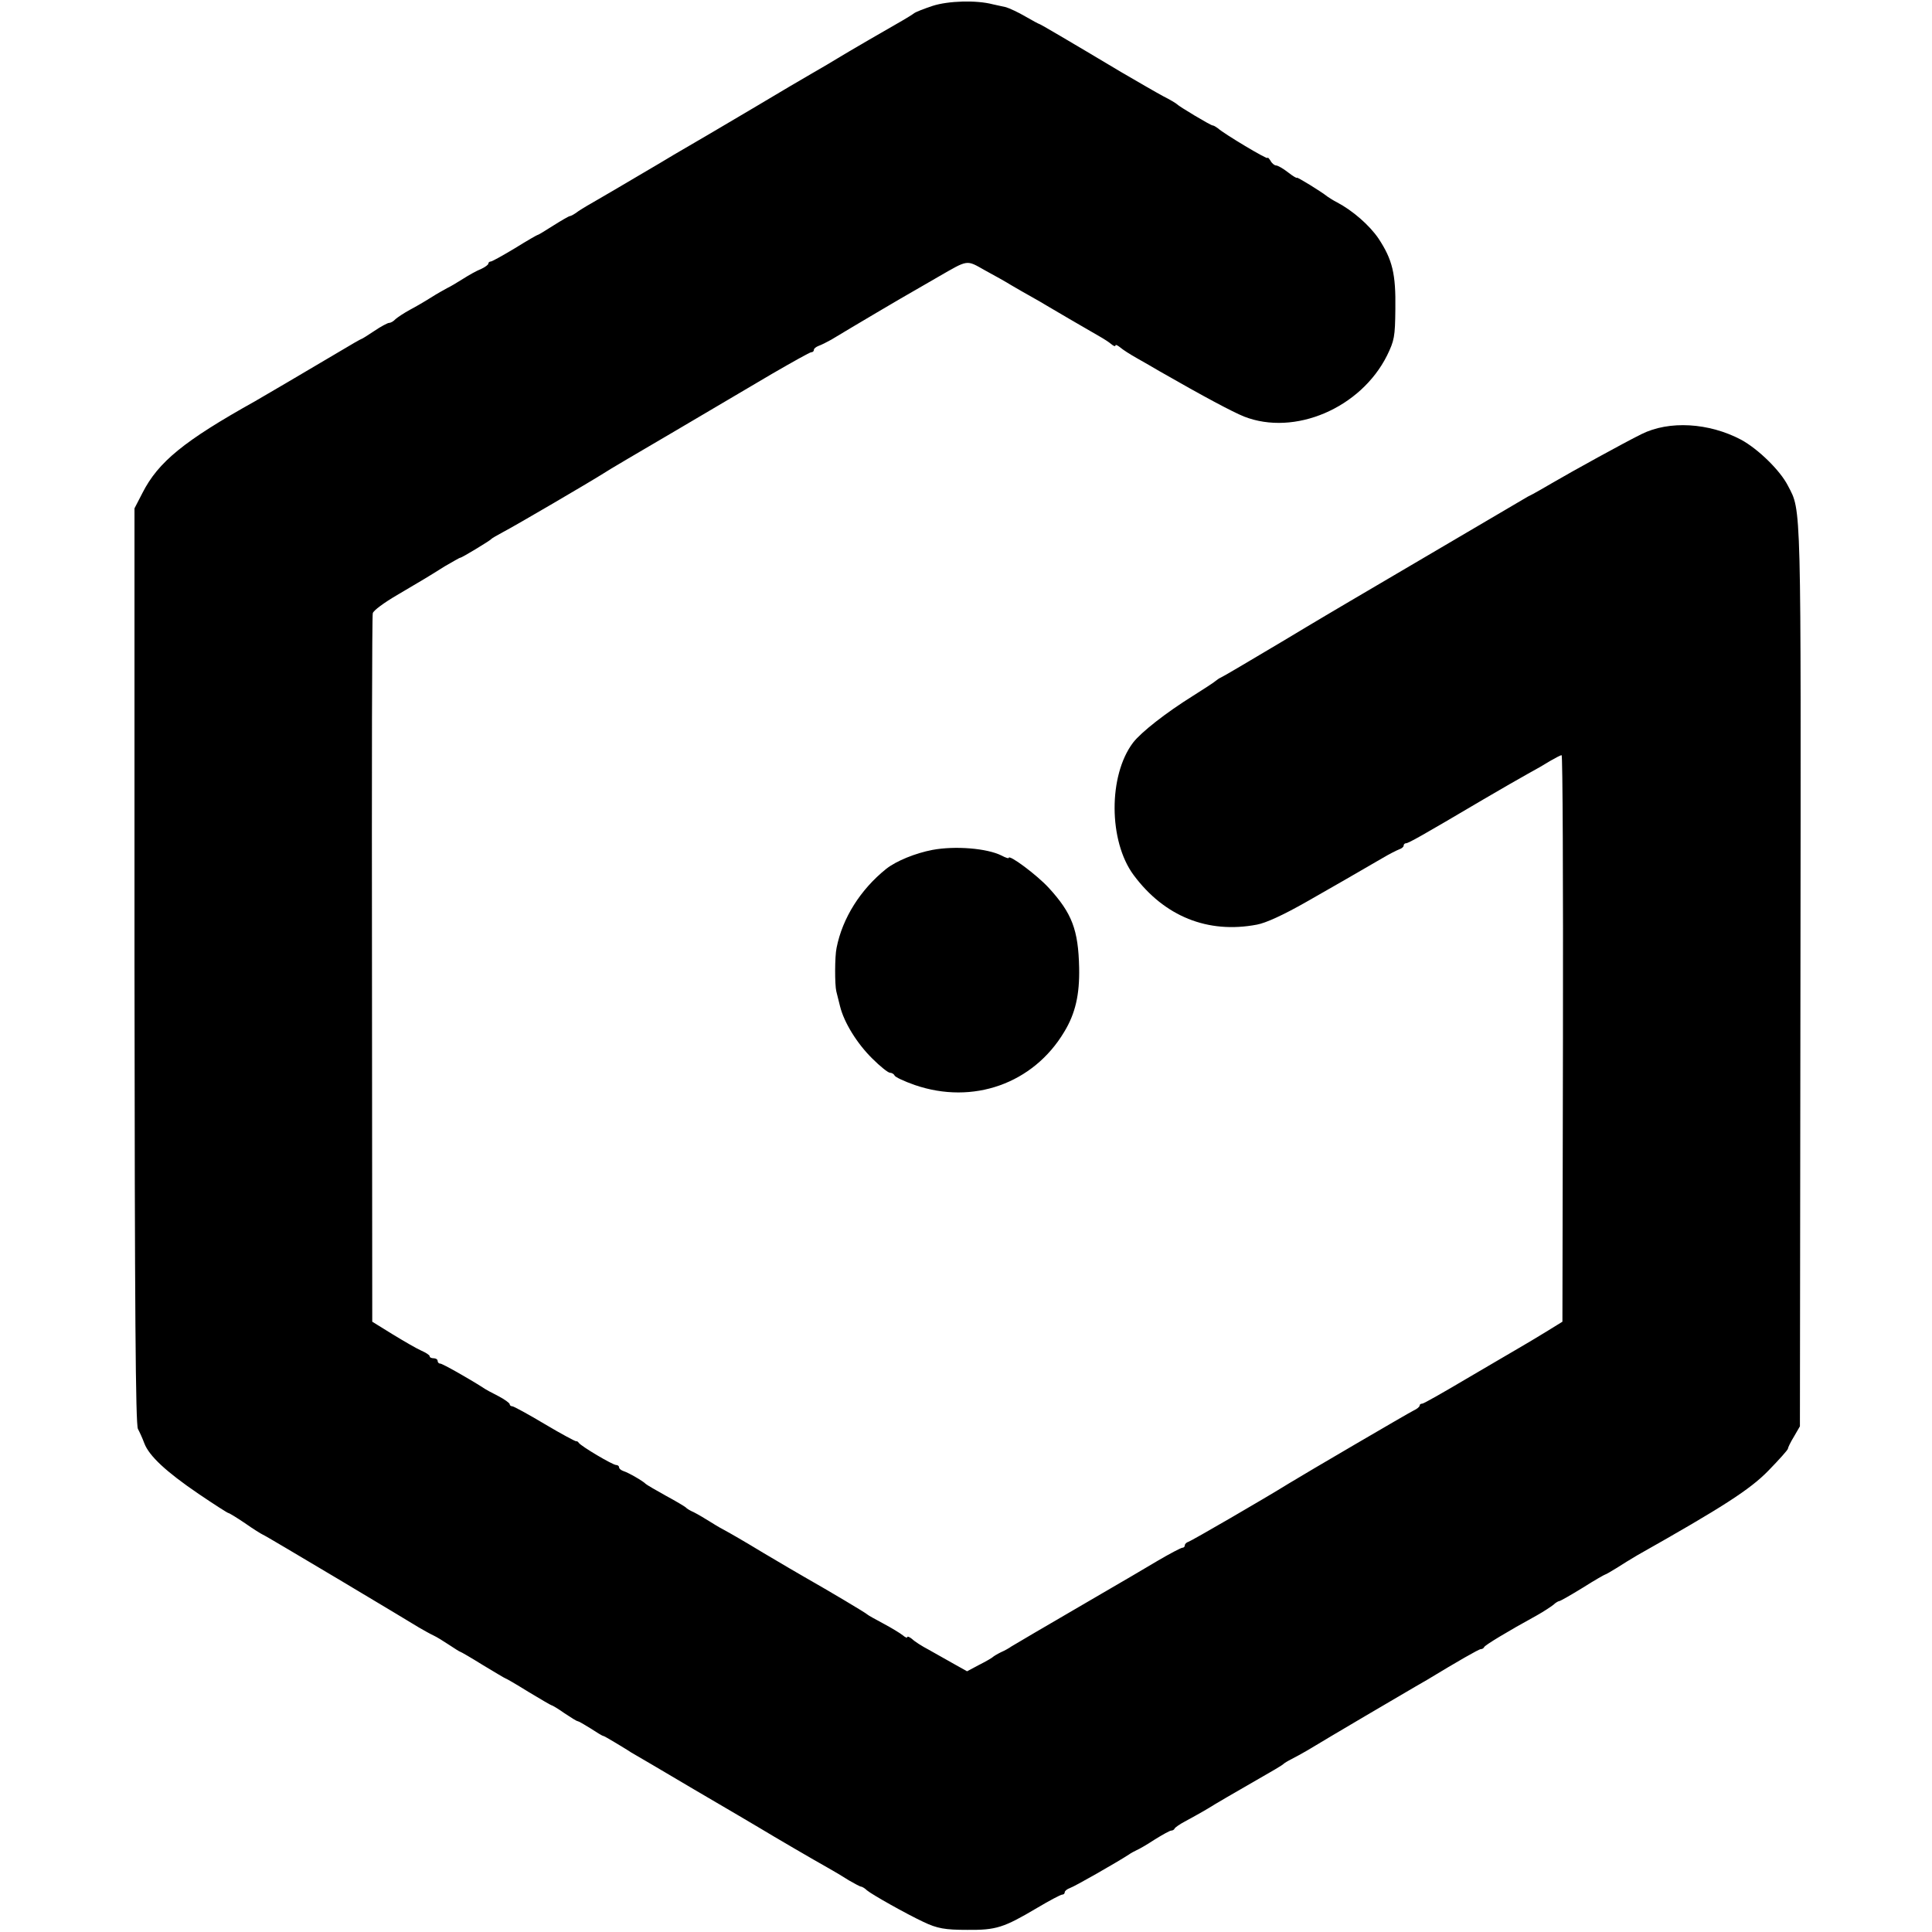
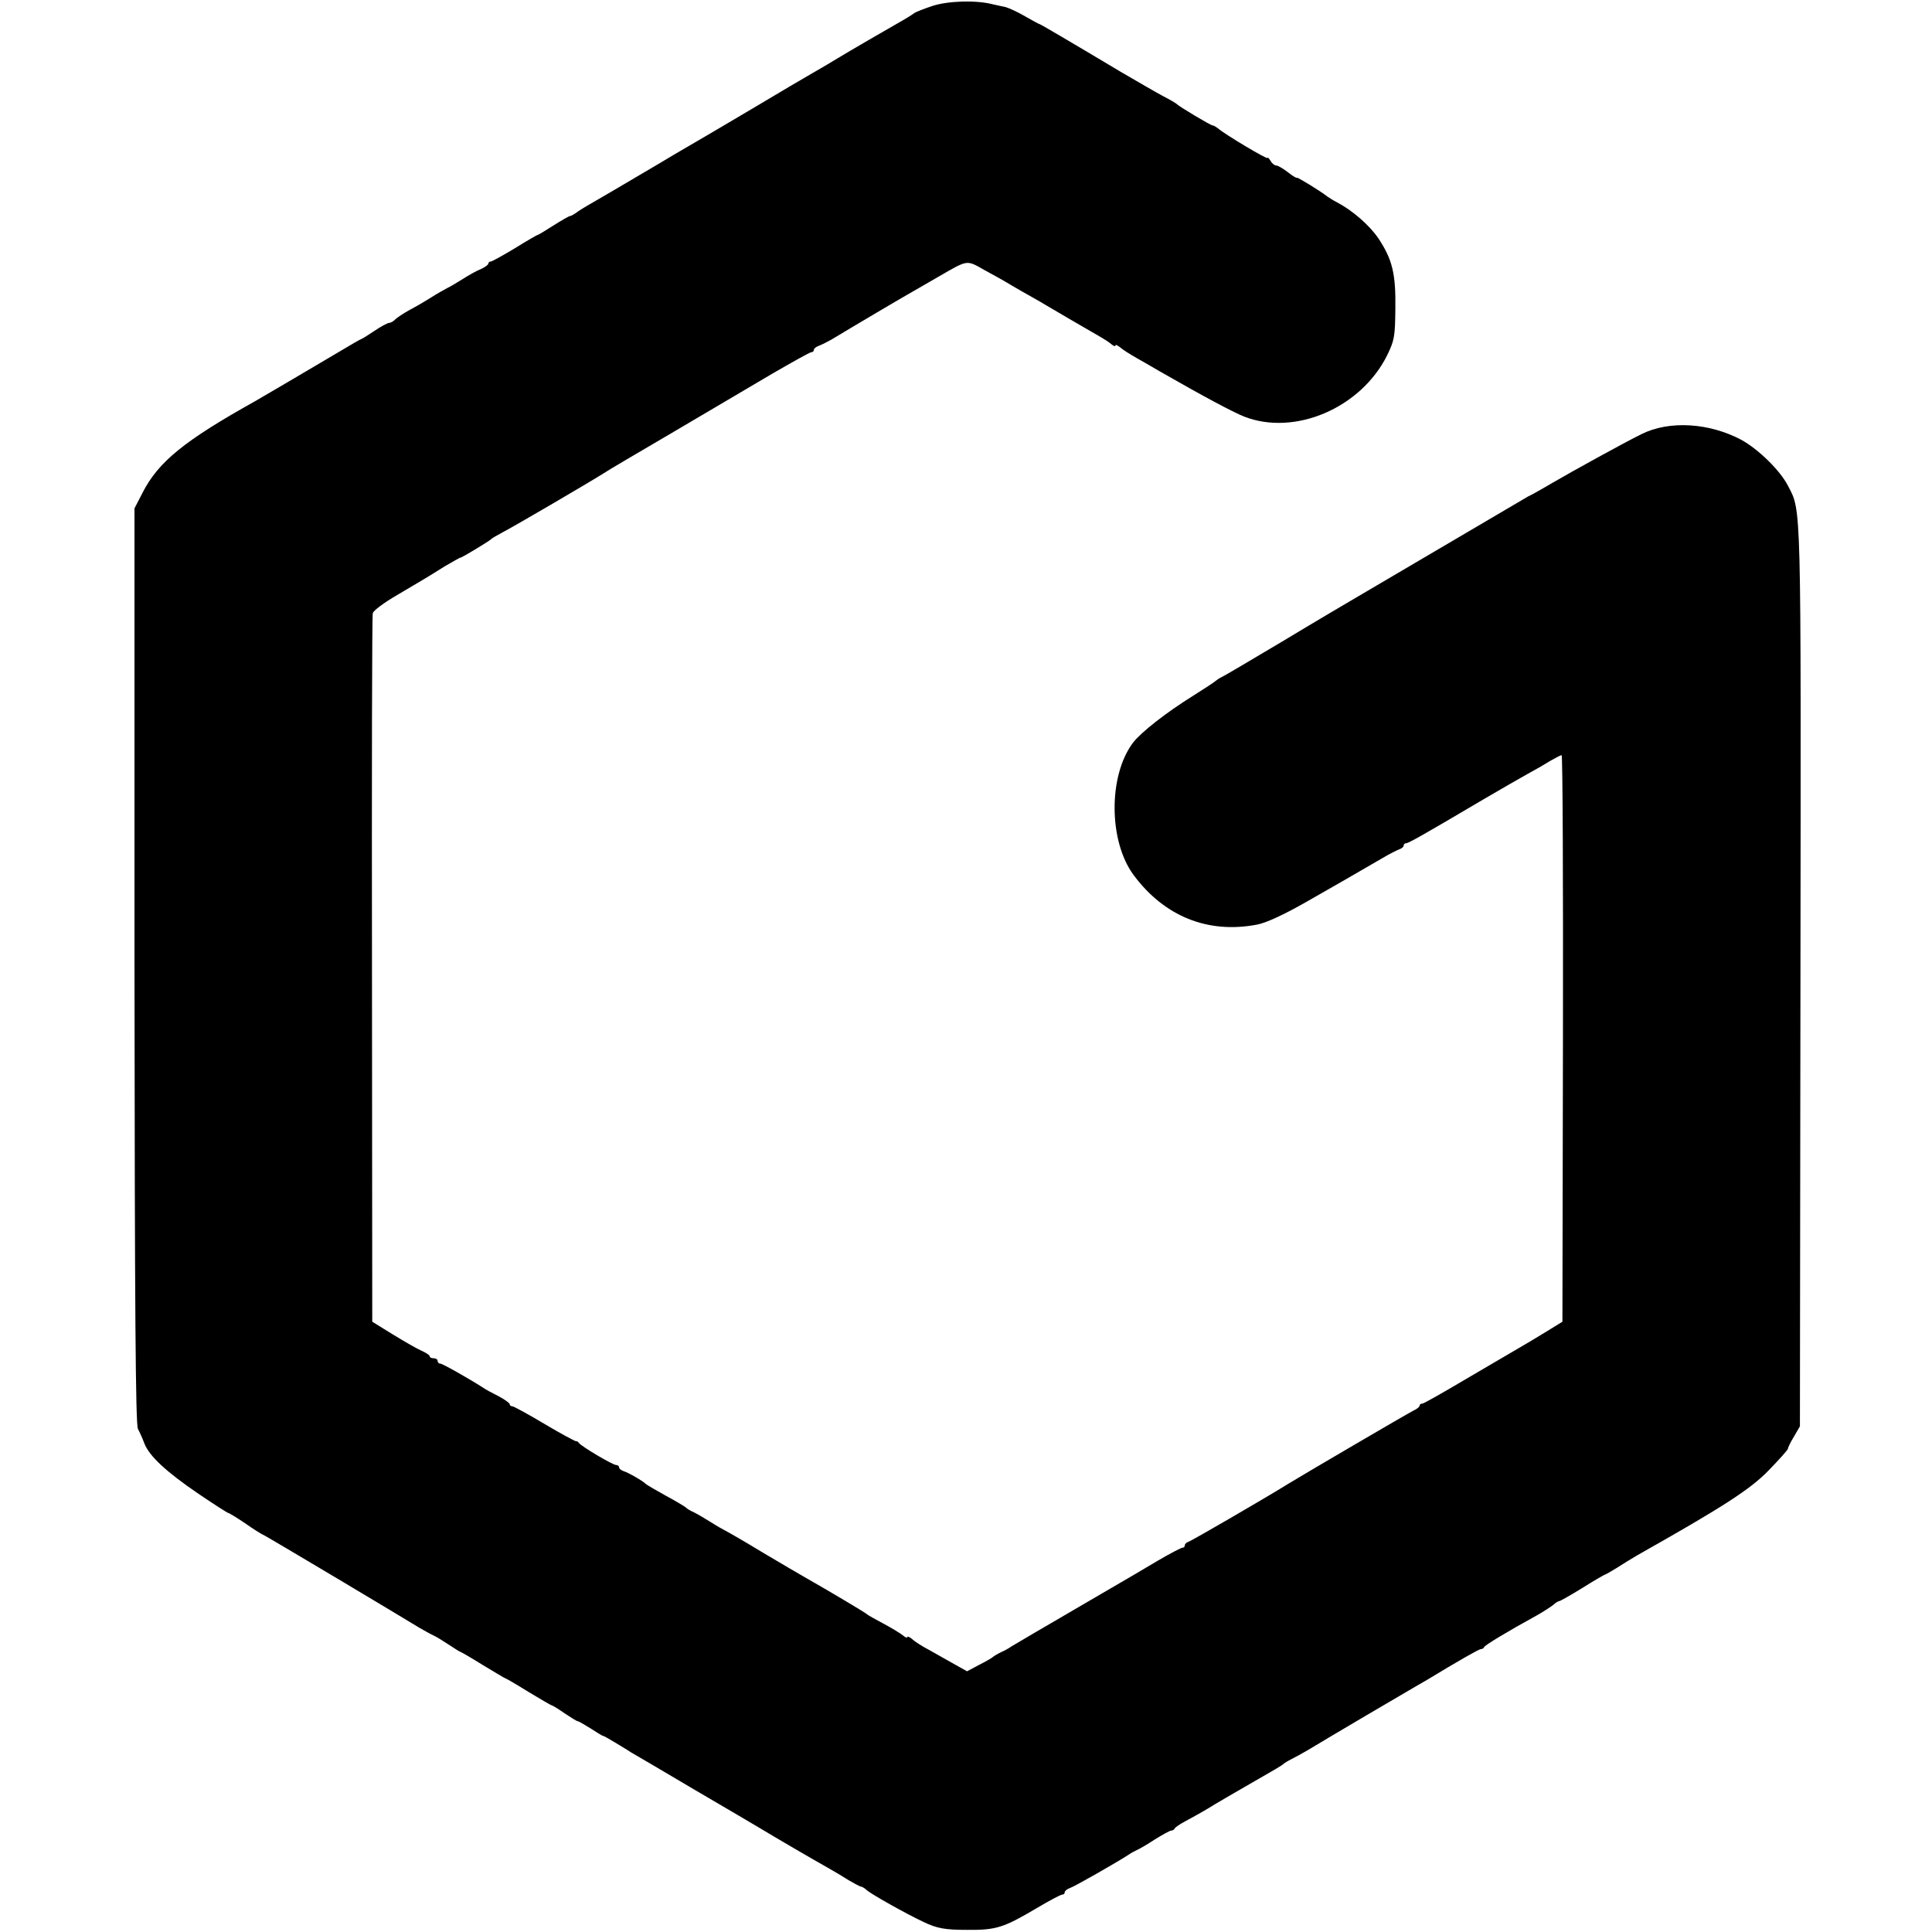
<svg xmlns="http://www.w3.org/2000/svg" version="1.0" width="724pt" height="724pt" viewBox="0 0 724 724" preserveAspectRatio="xMidYMid meet">
  <g transform="translate(0,724) scale(0.1,-0.1)" fill="#000000" stroke="none">
    <path d="M3495 7218 c-33 -11 -64 -23 -70 -28 -5 -4 -26 -17 -45 -28 -46 -26 -208 -120 -242 -141 -14 -9 -57 -34 -95 -56 -82 -48 -76 -44 -210 -124 -104 -62 -246 -145 -308 -181 -16 -10 -77 -46 -135 -80 -58 -34 -125 -74 -150 -88 -25 -14 -57 -33 -72 -43 -14 -11 -29 -19 -33 -19 -3 0 -31 -16 -61 -35 -30 -19 -56 -35 -58 -35 -3 0 -41 -22 -86 -50 -45 -27 -86 -50 -91 -50 -5 0 -9 -4 -9 -8 0 -4 -12 -13 -27 -20 -16 -6 -46 -23 -68 -37 -22 -14 -49 -30 -60 -35 -11 -6 -38 -21 -60 -35 -22 -14 -58 -35 -79 -46 -22 -12 -46 -28 -54 -35 -7 -8 -18 -14 -24 -14 -5 0 -30 -13 -55 -30 -24 -16 -46 -30 -48 -30 -2 0 -39 -21 -82 -47 -133 -79 -297 -175 -318 -187 -265 -148 -362 -227 -421 -343 l-30 -58 0 -1715 c1 -1288 4 -1720 13 -1735 6 -11 17 -35 24 -54 18 -47 81 -106 203 -189 59 -40 109 -72 112 -72 3 0 31 -17 62 -38 31 -22 62 -41 67 -43 6 -2 132 -77 280 -165 149 -89 286 -171 305 -183 19 -11 44 -25 55 -30 11 -5 37 -21 58 -35 21 -14 40 -26 42 -26 2 0 40 -22 85 -50 45 -27 83 -50 85 -50 2 0 40 -22 85 -50 45 -27 84 -50 86 -50 3 0 25 -13 49 -30 24 -16 46 -30 50 -30 3 0 24 -12 48 -27 23 -15 44 -28 47 -28 3 0 23 -12 45 -25 23 -14 50 -30 60 -37 11 -6 118 -69 238 -140 120 -70 230 -135 245 -144 51 -31 207 -122 252 -147 25 -14 62 -36 82 -49 21 -12 41 -23 45 -23 3 0 14 -6 22 -14 19 -16 147 -88 211 -118 52 -25 82 -30 165 -30 108 -1 136 8 261 82 47 28 89 50 94 50 6 0 10 4 10 9 0 5 9 12 20 16 16 5 172 94 220 125 8 6 22 13 30 17 8 3 39 21 68 40 29 18 56 33 61 33 5 0 11 3 13 8 2 4 19 16 38 26 57 31 83 46 115 66 17 10 66 39 110 64 108 62 139 80 145 86 3 3 16 11 30 18 14 7 41 22 60 33 67 41 375 222 403 238 16 9 36 21 45 26 112 68 194 115 201 115 5 0 11 3 13 8 3 7 85 57 198 119 25 14 52 32 61 39 8 8 19 14 22 14 4 0 44 23 88 50 44 28 83 50 85 50 2 0 21 11 42 24 20 13 56 35 78 48 319 180 422 246 491 317 40 41 73 78 73 82 0 4 10 25 23 46 l22 38 2 1686 c2 1801 4 1741 -47 1839 -29 57 -111 137 -175 172 -121 64 -270 73 -374 21 -63 -31 -259 -139 -336 -184 -27 -16 -59 -34 -70 -40 -11 -5 -29 -15 -40 -22 -87 -51 -622 -366 -648 -381 -17 -10 -131 -77 -252 -150 -121 -72 -224 -133 -230 -135 -5 -2 -14 -8 -20 -13 -5 -5 -44 -30 -85 -56 -101 -63 -194 -136 -224 -175 -93 -123 -92 -369 2 -496 115 -155 278 -221 462 -186 33 6 97 35 185 85 57 32 232 133 285 164 25 15 53 29 63 33 9 3 17 9 17 14 0 5 4 9 9 9 9 0 59 28 291 165 63 37 138 80 165 95 28 15 66 37 85 49 19 11 38 21 42 21 4 0 6 -478 5 -1062 l-2 -1061 -60 -37 c-33 -20 -79 -48 -102 -61 -23 -13 -112 -66 -198 -116 -86 -51 -160 -93 -165 -93 -6 0 -10 -3 -10 -7 0 -5 -10 -13 -23 -19 -17 -8 -405 -235 -467 -273 -90 -56 -368 -217 -377 -219 -7 -2 -13 -8 -13 -13 0 -5 -4 -9 -9 -9 -5 0 -47 -22 -93 -49 -45 -27 -139 -82 -208 -122 -234 -136 -325 -190 -340 -199 -8 -6 -26 -16 -40 -22 -14 -7 -27 -15 -30 -18 -3 -3 -25 -16 -51 -29 l-45 -24 -50 28 c-27 15 -69 39 -94 53 -25 13 -53 31 -62 40 -10 8 -18 11 -18 7 0 -4 -8 -1 -17 7 -10 8 -43 28 -73 44 -30 16 -57 31 -60 34 -4 5 -140 86 -235 140 -16 9 -86 50 -155 91 -69 42 -132 78 -140 82 -8 4 -33 18 -55 32 -22 14 -51 31 -65 38 -14 6 -27 14 -30 18 -3 3 -36 23 -75 44 -38 21 -72 41 -75 44 -9 10 -64 42 -83 48 -9 3 -17 9 -17 14 0 5 -5 9 -11 9 -13 0 -131 70 -140 83 -3 5 -8 7 -10 6 -2 -1 -55 27 -117 64 -62 37 -117 67 -122 67 -6 0 -10 4 -10 8 0 4 -19 18 -42 30 -24 12 -50 26 -58 32 -53 34 -152 90 -160 90 -6 0 -10 5 -10 10 0 6 -7 10 -15 10 -8 0 -15 3 -15 8 0 4 -14 13 -32 21 -18 8 -66 36 -107 61 l-76 47 -1 1319 c-1 725 0 1327 3 1336 2 10 43 40 91 68 98 58 106 62 179 108 30 17 55 32 58 32 6 0 108 62 115 69 3 4 23 15 45 27 48 25 326 188 375 219 19 13 139 83 265 157 127 75 292 172 368 217 76 44 142 81 147 81 6 0 10 4 10 9 0 5 8 11 18 15 9 3 31 14 47 23 76 46 274 163 310 183 22 13 63 36 90 52 115 66 105 65 176 25 35 -19 80 -44 99 -56 19 -11 53 -31 75 -43 22 -12 47 -27 57 -33 16 -10 147 -86 199 -116 16 -9 36 -22 44 -29 8 -7 15 -9 15 -5 0 5 8 1 18 -7 9 -8 37 -26 62 -40 25 -14 63 -36 85 -49 171 -98 273 -152 317 -170 189 -74 437 31 536 229 27 56 30 69 31 174 2 132 -11 185 -63 264 -34 50 -97 105 -156 136 -14 7 -29 17 -35 21 -25 20 -115 75 -115 71 0 -3 -15 6 -33 20 -19 15 -39 26 -45 26 -6 0 -16 8 -21 18 -6 9 -11 14 -11 10 0 -7 -161 89 -187 112 -7 5 -15 10 -19 10 -7 0 -126 71 -134 80 -3 3 -26 17 -52 30 -26 14 -95 54 -155 89 -201 120 -305 181 -308 181 -2 0 -26 13 -52 28 -27 16 -60 31 -73 35 -14 3 -36 8 -50 11 -61 16 -166 13 -225 -6z" />
-     <path d="M3494 4055 c-63 -12 -135 -41 -173 -71 -96 -77 -164 -184 -186 -296 -7 -32 -7 -139 -1 -163 3 -11 9 -36 14 -56 15 -61 64 -140 121 -196 29 -29 59 -53 66 -53 7 0 15 -5 17 -10 2 -6 36 -22 76 -36 218 -75 444 5 560 199 42 69 58 140 56 240 -3 143 -27 205 -114 300 -44 48 -150 127 -150 112 0 -3 -12 1 -27 9 -54 27 -173 37 -259 21z" />
  </g>
</svg>